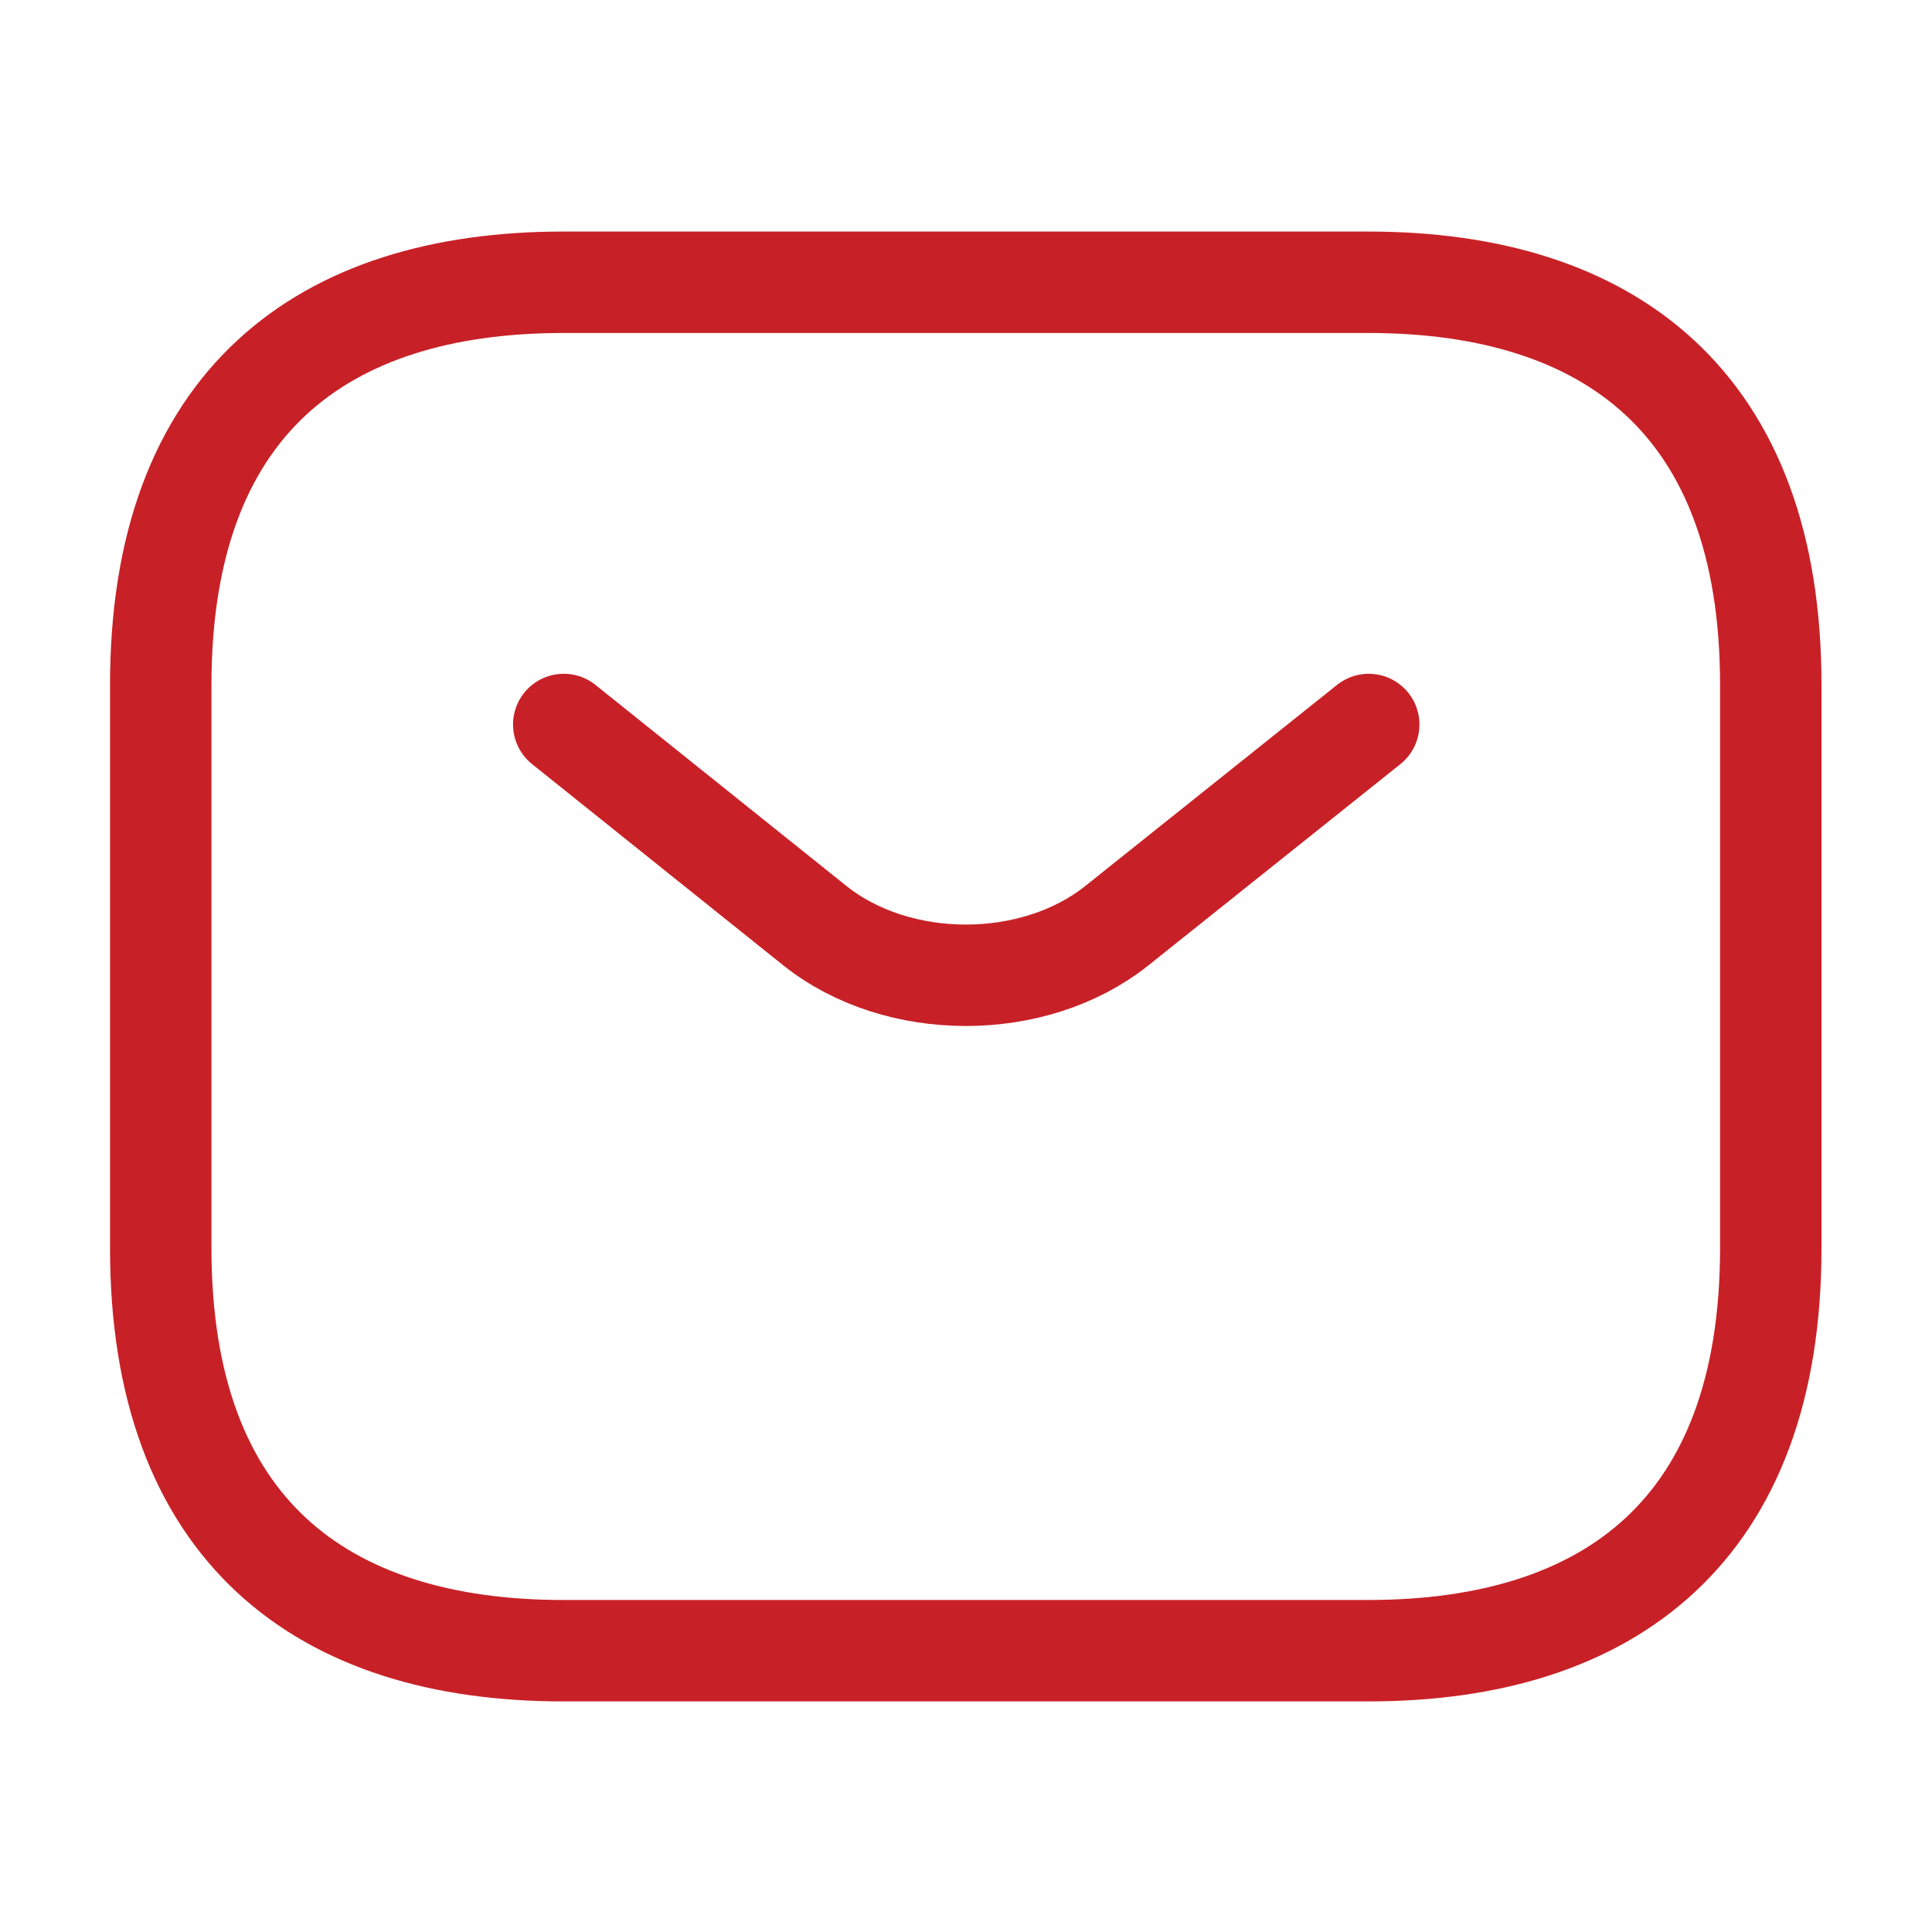
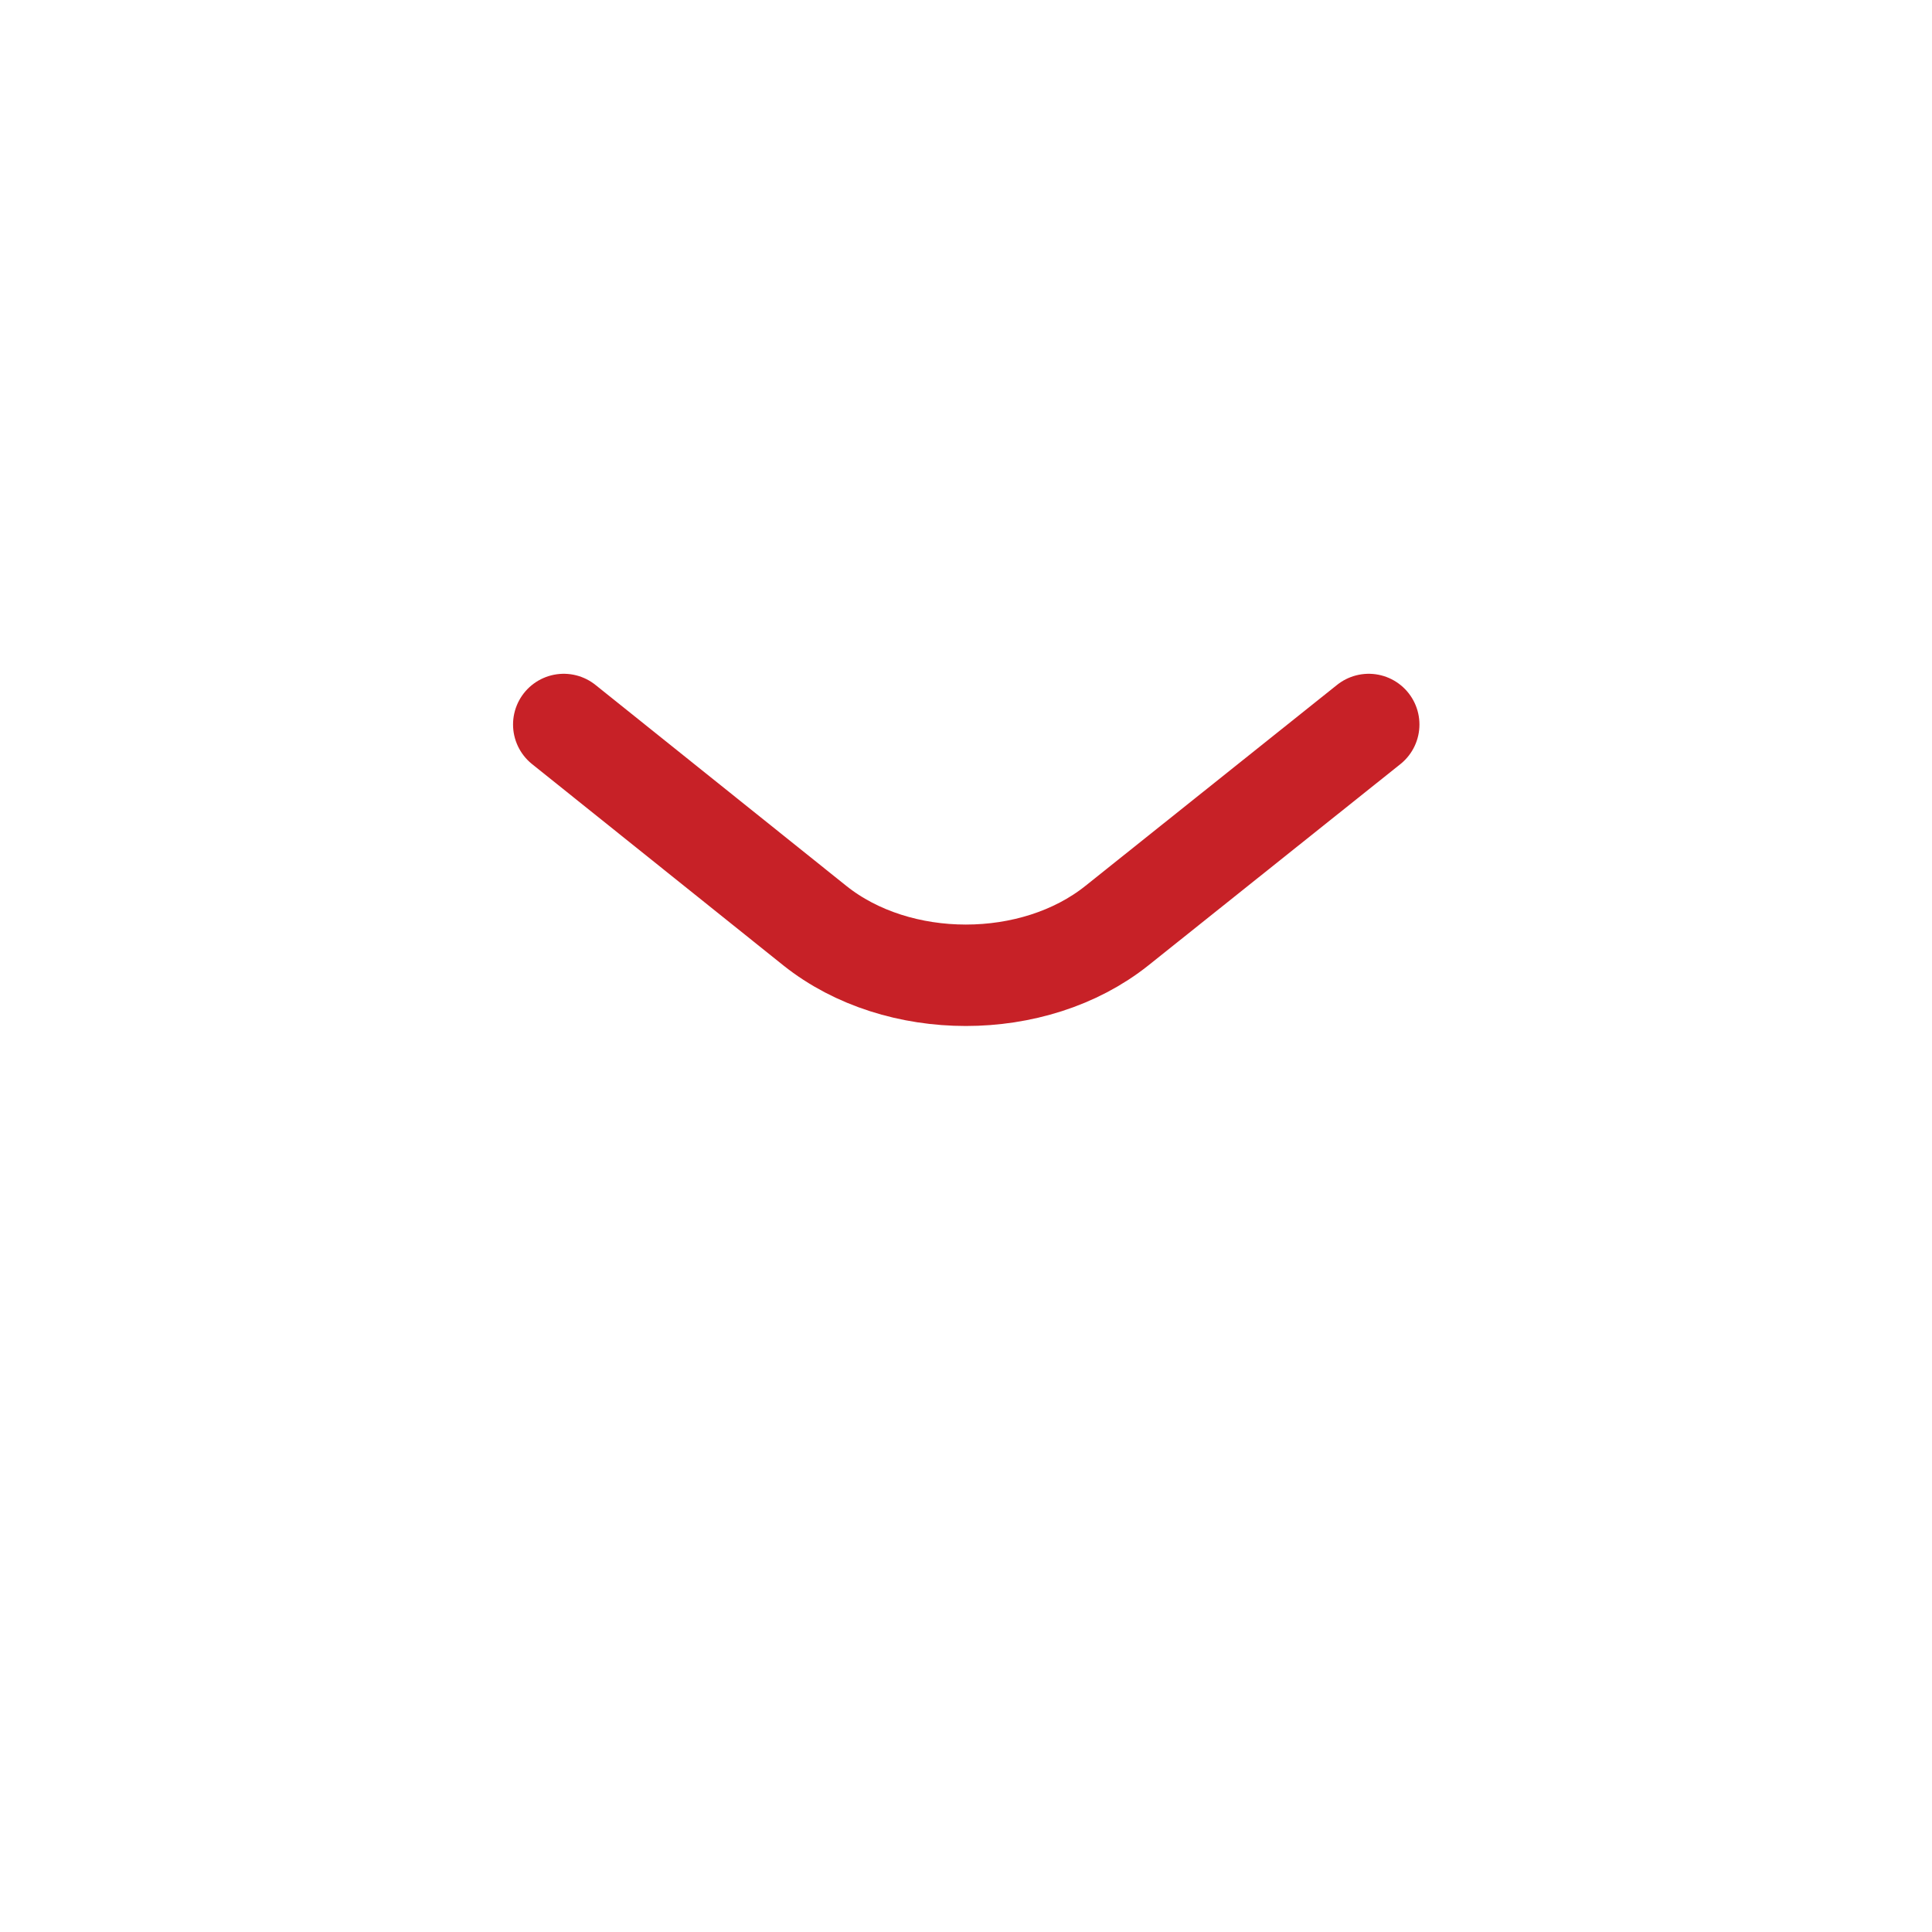
<svg xmlns="http://www.w3.org/2000/svg" width="20" height="20" viewBox="0 0 20 20" fill="none">
-   <path d="M14.164 17.088H5.831C3.331 17.088 1.664 15.838 1.664 12.922V7.089C1.664 4.172 3.331 2.922 5.831 2.922H14.164C16.664 2.922 18.331 4.172 18.331 7.089V12.922C18.331 15.838 16.664 17.088 14.164 17.088Z" stroke="#C72127" stroke-width="1.05" stroke-miterlimit="10" stroke-linecap="round" stroke-linejoin="round" />
  <path d="M14.169 7.5L11.561 9.583C10.703 10.267 9.294 10.267 8.436 9.583L5.836 7.5" stroke="#C72127" stroke-width="1.05" stroke-miterlimit="10" stroke-linecap="round" stroke-linejoin="round" />
</svg>